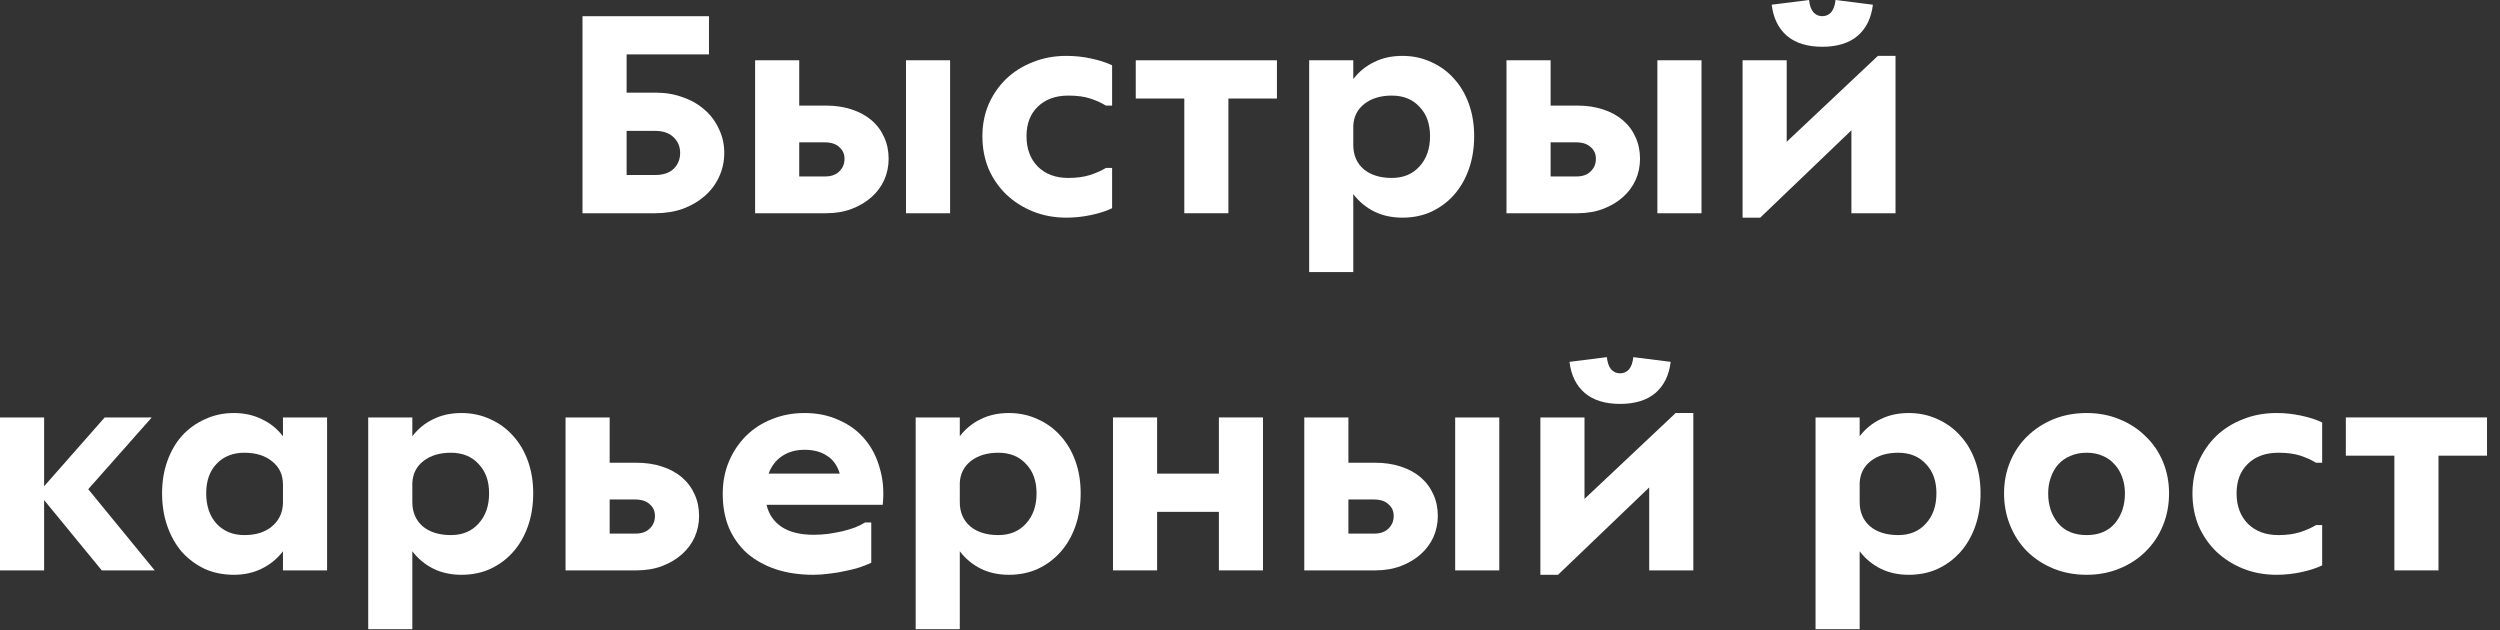
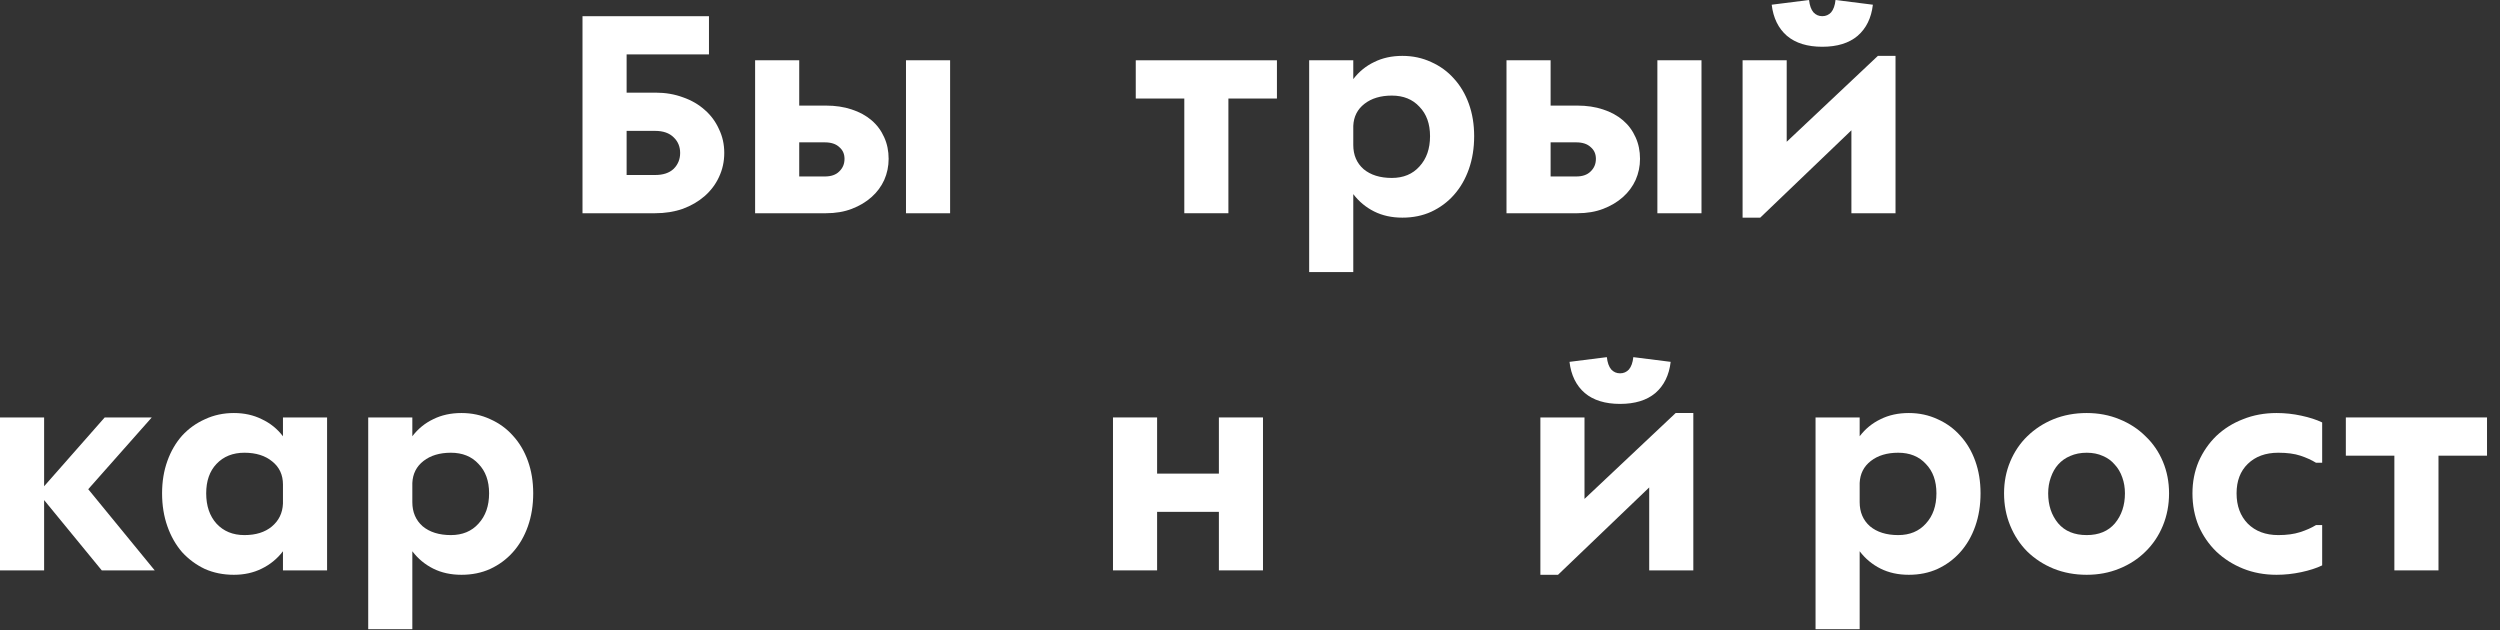
<svg xmlns="http://www.w3.org/2000/svg" width="119" height="30" viewBox="0 0 119 30" fill="none">
  <rect x="0" y="0" width="119" height="30" fill="#333333" stroke="none" />
  <path d="M111.662 19.87H118.382V21.69H116.072V27.15H113.972V21.69H111.662V19.87Z" fill="white" />
  <path d="M110.535 26.912C110.265 27.043 109.933 27.15 109.541 27.234C109.149 27.318 108.757 27.36 108.365 27.36C107.787 27.36 107.255 27.262 106.769 27.066C106.284 26.87 105.859 26.599 105.495 26.254C105.141 25.909 104.861 25.503 104.655 25.036C104.459 24.56 104.361 24.042 104.361 23.482C104.361 22.941 104.459 22.437 104.655 21.97C104.861 21.503 105.141 21.097 105.495 20.752C105.859 20.407 106.284 20.141 106.769 19.954C107.255 19.758 107.787 19.66 108.365 19.66C108.767 19.66 109.159 19.702 109.541 19.786C109.933 19.87 110.265 19.977 110.535 20.108V22.026H110.241C110.027 21.895 109.779 21.783 109.499 21.69C109.219 21.597 108.869 21.55 108.449 21.55C107.843 21.55 107.357 21.727 106.993 22.082C106.639 22.427 106.461 22.894 106.461 23.482C106.461 24.079 106.639 24.56 106.993 24.924C107.357 25.288 107.843 25.47 108.449 25.47C108.851 25.47 109.196 25.423 109.485 25.33C109.775 25.237 110.027 25.125 110.241 24.994H110.535V26.912Z" fill="white" />
  <path d="M99.327 27.36C98.757 27.36 98.23 27.262 97.745 27.066C97.269 26.87 96.853 26.599 96.499 26.254C96.153 25.909 95.883 25.498 95.687 25.022C95.491 24.546 95.393 24.033 95.393 23.482C95.393 22.941 95.491 22.437 95.687 21.97C95.883 21.503 96.153 21.102 96.499 20.766C96.853 20.421 97.269 20.15 97.745 19.954C98.23 19.758 98.757 19.66 99.327 19.66C99.887 19.66 100.405 19.758 100.881 19.954C101.366 20.15 101.781 20.421 102.127 20.766C102.481 21.102 102.757 21.503 102.953 21.97C103.149 22.437 103.247 22.941 103.247 23.482C103.247 24.033 103.149 24.546 102.953 25.022C102.757 25.498 102.481 25.909 102.127 26.254C101.781 26.599 101.366 26.87 100.881 27.066C100.405 27.262 99.887 27.36 99.327 27.36ZM99.327 25.47C99.905 25.47 100.353 25.283 100.671 24.91C100.988 24.527 101.147 24.051 101.147 23.482C101.147 23.211 101.105 22.959 101.021 22.726C100.937 22.483 100.815 22.278 100.657 22.11C100.507 21.933 100.321 21.797 100.097 21.704C99.873 21.601 99.616 21.55 99.327 21.55C99.037 21.55 98.776 21.601 98.543 21.704C98.319 21.797 98.127 21.933 97.969 22.11C97.819 22.278 97.703 22.483 97.619 22.726C97.535 22.959 97.493 23.211 97.493 23.482C97.493 24.051 97.651 24.527 97.969 24.91C98.286 25.283 98.739 25.47 99.327 25.47Z" fill="white" />
  <path d="M88.52 19.87V20.766C88.791 20.411 89.122 20.141 89.514 19.954C89.906 19.758 90.354 19.66 90.858 19.66C91.353 19.66 91.81 19.758 92.23 19.954C92.65 20.141 93.009 20.402 93.308 20.738C93.616 21.074 93.854 21.475 94.022 21.942C94.19 22.409 94.274 22.922 94.274 23.482C94.274 24.051 94.19 24.574 94.022 25.05C93.854 25.526 93.616 25.937 93.308 26.282C93.009 26.618 92.65 26.884 92.23 27.08C91.819 27.267 91.362 27.36 90.858 27.36C90.354 27.36 89.906 27.262 89.514 27.066C89.122 26.87 88.791 26.595 88.52 26.24V29.95H86.42V19.87H88.52ZM90.354 25.47C90.905 25.47 91.343 25.288 91.67 24.924C92.006 24.56 92.174 24.079 92.174 23.482C92.174 22.894 92.006 22.427 91.67 22.082C91.343 21.727 90.905 21.55 90.354 21.55C89.822 21.55 89.388 21.681 89.052 21.942C88.716 22.203 88.539 22.553 88.52 22.992V23.902C88.52 24.378 88.683 24.761 89.01 25.05C89.346 25.33 89.794 25.47 90.354 25.47Z" fill="white" />
  <path d="M75.422 19.87V23.748L79.762 19.66H80.602V27.15H78.502V23.202L74.162 27.36H73.322V19.87H75.422ZM77.116 19.226C76.407 19.226 75.847 19.053 75.436 18.708C75.026 18.353 74.783 17.859 74.708 17.224L76.486 17C76.514 17.261 76.584 17.457 76.696 17.588C76.808 17.709 76.948 17.77 77.116 17.77C77.284 17.77 77.424 17.709 77.536 17.588C77.648 17.457 77.718 17.261 77.746 17L79.524 17.224C79.45 17.859 79.207 18.353 78.796 18.708C78.386 19.053 77.826 19.226 77.116 19.226Z" fill="white" />
-   <path d="M62.084 27.15V19.87H64.184V22.026H65.458C65.906 22.026 66.312 22.087 66.676 22.208C67.049 22.329 67.367 22.502 67.628 22.726C67.889 22.95 68.09 23.221 68.23 23.538C68.37 23.846 68.44 24.186 68.44 24.56C68.44 24.915 68.37 25.25 68.23 25.568C68.09 25.876 67.889 26.146 67.628 26.38C67.367 26.613 67.054 26.8 66.69 26.94C66.326 27.08 65.915 27.15 65.458 27.15H62.084ZM69.266 19.87H71.366V27.15H69.266V19.87ZM64.184 23.776V25.4H65.402C65.701 25.4 65.929 25.32 66.088 25.162C66.256 25.003 66.34 24.802 66.34 24.56C66.34 24.326 66.256 24.14 66.088 24C65.929 23.851 65.701 23.776 65.402 23.776H64.184Z" fill="white" />
  <path d="M55.078 19.87V22.544H58.019V19.87H60.118V27.15H58.019V24.364H55.078V27.15H52.978V19.87H55.078Z" fill="white" />
-   <path d="M45.686 19.87V20.766C45.957 20.411 46.288 20.141 46.68 19.954C47.072 19.758 47.52 19.66 48.024 19.66C48.519 19.66 48.976 19.758 49.396 19.954C49.816 20.141 50.175 20.402 50.474 20.738C50.782 21.074 51.02 21.475 51.188 21.942C51.356 22.409 51.44 22.922 51.44 23.482C51.44 24.051 51.356 24.574 51.188 25.05C51.02 25.526 50.782 25.937 50.474 26.282C50.175 26.618 49.816 26.884 49.396 27.08C48.985 27.267 48.528 27.36 48.024 27.36C47.52 27.36 47.072 27.262 46.68 27.066C46.288 26.87 45.957 26.595 45.686 26.24V29.95H43.586V19.87H45.686ZM47.52 25.47C48.071 25.47 48.509 25.288 48.836 24.924C49.172 24.56 49.34 24.079 49.34 23.482C49.34 22.894 49.172 22.427 48.836 22.082C48.509 21.727 48.071 21.55 47.52 21.55C46.988 21.55 46.554 21.681 46.218 21.942C45.882 22.203 45.705 22.553 45.686 22.992V23.902C45.686 24.378 45.849 24.761 46.176 25.05C46.512 25.33 46.96 25.47 47.52 25.47Z" fill="white" />
-   <path d="M38.728 25.456C38.952 25.456 39.181 25.442 39.414 25.414C39.657 25.377 39.886 25.335 40.1 25.288C40.324 25.232 40.525 25.171 40.702 25.106C40.889 25.031 41.048 24.952 41.178 24.868H41.472V26.786C41.314 26.861 41.127 26.935 40.912 27.01C40.707 27.075 40.483 27.131 40.24 27.178C39.998 27.234 39.746 27.276 39.484 27.304C39.223 27.341 38.966 27.36 38.714 27.36C38.052 27.36 37.454 27.271 36.922 27.094C36.4 26.917 35.947 26.665 35.564 26.338C35.191 26.002 34.902 25.596 34.696 25.12C34.5 24.644 34.402 24.107 34.402 23.51C34.402 22.95 34.5 22.437 34.696 21.97C34.892 21.503 35.163 21.097 35.508 20.752C35.854 20.407 36.264 20.141 36.74 19.954C37.216 19.758 37.734 19.66 38.294 19.66C38.901 19.66 39.447 19.772 39.932 19.996C40.427 20.211 40.838 20.514 41.164 20.906C41.491 21.289 41.729 21.751 41.878 22.292C42.037 22.824 42.084 23.403 42.018 24.028H36.488C36.591 24.476 36.829 24.826 37.202 25.078C37.585 25.33 38.094 25.456 38.728 25.456ZM38.294 21.41C37.874 21.41 37.515 21.513 37.216 21.718C36.927 21.914 36.717 22.189 36.586 22.544H39.974C39.853 22.152 39.648 21.867 39.358 21.69C39.078 21.503 38.724 21.41 38.294 21.41Z" fill="white" />
-   <path d="M26.92 27.15V19.87H29.02V22.026H30.294C30.742 22.026 31.148 22.087 31.512 22.208C31.885 22.329 32.203 22.502 32.464 22.726C32.725 22.95 32.926 23.221 33.066 23.538C33.206 23.846 33.276 24.186 33.276 24.56C33.276 24.915 33.206 25.25 33.066 25.568C32.926 25.876 32.725 26.146 32.464 26.38C32.203 26.613 31.89 26.8 31.526 26.94C31.162 27.08 30.751 27.15 30.294 27.15H26.92ZM29.02 23.776V25.4H30.238C30.537 25.4 30.765 25.32 30.924 25.162C31.092 25.003 31.176 24.802 31.176 24.56C31.176 24.326 31.092 24.14 30.924 24C30.765 23.851 30.537 23.776 30.238 23.776H29.02Z" fill="white" />
  <path d="M19.627 19.87V20.766C19.898 20.411 20.229 20.141 20.621 19.954C21.013 19.758 21.461 19.66 21.965 19.66C22.46 19.66 22.917 19.758 23.337 19.954C23.757 20.141 24.117 20.402 24.415 20.738C24.723 21.074 24.961 21.475 25.129 21.942C25.297 22.409 25.381 22.922 25.381 23.482C25.381 24.051 25.297 24.574 25.129 25.05C24.961 25.526 24.723 25.937 24.415 26.282C24.117 26.618 23.757 26.884 23.337 27.08C22.927 27.267 22.469 27.36 21.965 27.36C21.461 27.36 21.013 27.262 20.621 27.066C20.229 26.87 19.898 26.595 19.627 26.24V29.95H17.527V19.87H19.627ZM21.461 25.47C22.012 25.47 22.451 25.288 22.777 24.924C23.113 24.56 23.281 24.079 23.281 23.482C23.281 22.894 23.113 22.427 22.777 22.082C22.451 21.727 22.012 21.55 21.461 21.55C20.929 21.55 20.495 21.681 20.159 21.942C19.823 22.203 19.646 22.553 19.627 22.992V23.902C19.627 24.378 19.791 24.761 20.117 25.05C20.453 25.33 20.901 25.47 21.461 25.47Z" fill="white" />
  <path d="M15.569 27.15H13.469V26.24C13.198 26.595 12.862 26.87 12.461 27.066C12.069 27.262 11.626 27.36 11.131 27.36C10.627 27.36 10.165 27.267 9.745 27.08C9.334 26.884 8.975 26.618 8.667 26.282C8.368 25.937 8.135 25.526 7.967 25.05C7.799 24.574 7.715 24.051 7.715 23.482C7.715 22.922 7.799 22.409 7.967 21.942C8.135 21.475 8.368 21.074 8.667 20.738C8.975 20.402 9.339 20.141 9.759 19.954C10.179 19.758 10.636 19.66 11.131 19.66C11.626 19.66 12.069 19.758 12.461 19.954C12.862 20.141 13.198 20.411 13.469 20.766V19.87H15.569V27.15ZM11.635 25.47C12.176 25.47 12.61 25.335 12.937 25.064C13.273 24.784 13.45 24.42 13.469 23.972V23.062C13.469 22.605 13.301 22.241 12.965 21.97C12.629 21.69 12.185 21.55 11.635 21.55C11.084 21.55 10.641 21.727 10.305 22.082C9.978 22.427 9.815 22.894 9.815 23.482C9.815 24.079 9.978 24.56 10.305 24.924C10.641 25.288 11.084 25.47 11.635 25.47Z" fill="white" />
  <path d="M2.1 19.87V23.146L4.984 19.87H7.224L4.2 23.286L7.364 27.15H4.844L2.1 23.804V27.15H0V19.87H2.1Z" fill="white" />
  <path d="M85.047 2.87V6.748L89.387 2.66H90.227V10.15H88.127V6.202L83.787 10.36H82.947V2.87H85.047ZM86.741 2.226C86.032 2.226 85.472 2.053 85.061 1.708C84.651 1.353 84.408 0.859 84.333 0.224L86.111 0C86.139 0.261 86.209 0.457 86.321 0.588C86.433 0.709 86.573 0.77 86.741 0.77C86.909 0.77 87.049 0.709 87.161 0.588C87.273 0.457 87.343 0.261 87.371 0L89.149 0.224C89.075 0.859 88.832 1.353 88.421 1.708C88.011 2.053 87.451 2.226 86.741 2.226Z" fill="white" />
  <path d="M71.709 10.15V2.87H73.809V5.026H75.083C75.531 5.026 75.937 5.087 76.301 5.208C76.674 5.329 76.992 5.502 77.253 5.726C77.514 5.95 77.715 6.221 77.855 6.538C77.995 6.846 78.065 7.187 78.065 7.56C78.065 7.915 77.995 8.251 77.855 8.568C77.715 8.876 77.514 9.147 77.253 9.38C76.992 9.613 76.679 9.8 76.315 9.94C75.951 10.08 75.54 10.15 75.083 10.15H71.709ZM78.891 2.87H80.991V10.15H78.891V2.87ZM73.809 6.776V8.4H75.027C75.326 8.4 75.554 8.321 75.713 8.162C75.881 8.003 75.965 7.803 75.965 7.56C75.965 7.327 75.881 7.14 75.713 7C75.554 6.851 75.326 6.776 75.027 6.776H73.809Z" fill="white" />
  <path d="M64.416 2.87V3.766C64.687 3.411 65.018 3.141 65.41 2.954C65.802 2.758 66.25 2.66 66.754 2.66C67.249 2.66 67.706 2.758 68.126 2.954C68.546 3.141 68.906 3.402 69.204 3.738C69.512 4.074 69.75 4.475 69.918 4.942C70.086 5.409 70.17 5.922 70.17 6.482C70.17 7.051 70.086 7.574 69.918 8.05C69.75 8.526 69.512 8.937 69.204 9.282C68.906 9.618 68.546 9.884 68.126 10.08C67.716 10.267 67.258 10.36 66.754 10.36C66.25 10.36 65.802 10.262 65.41 10.066C65.018 9.87 64.687 9.595 64.416 9.24V12.95H62.316V2.87H64.416ZM66.25 8.47C66.801 8.47 67.24 8.288 67.566 7.924C67.902 7.56 68.07 7.079 68.07 6.482C68.07 5.894 67.902 5.427 67.566 5.082C67.24 4.727 66.801 4.55 66.25 4.55C65.718 4.55 65.284 4.681 64.948 4.942C64.612 5.203 64.435 5.553 64.416 5.992V6.902C64.416 7.378 64.58 7.761 64.906 8.05C65.242 8.33 65.69 8.47 66.25 8.47Z" fill="white" />
  <path d="M54.062 2.87H60.782V4.69H58.472V10.15H56.373V4.69H54.062V2.87Z" fill="white" />
-   <path d="M52.936 9.912C52.665 10.043 52.334 10.15 51.942 10.234C51.55 10.318 51.158 10.36 50.766 10.36C50.187 10.36 49.655 10.262 49.17 10.066C48.684 9.87 48.26 9.599 47.896 9.254C47.541 8.909 47.261 8.503 47.056 8.036C46.86 7.56 46.762 7.042 46.762 6.482C46.762 5.941 46.86 5.437 47.056 4.97C47.261 4.503 47.541 4.097 47.896 3.752C48.26 3.407 48.684 3.141 49.17 2.954C49.655 2.758 50.187 2.66 50.766 2.66C51.167 2.66 51.559 2.702 51.942 2.786C52.334 2.87 52.665 2.977 52.936 3.108V5.026H52.642C52.427 4.895 52.18 4.783 51.9 4.69C51.62 4.597 51.27 4.55 50.85 4.55C50.243 4.55 49.758 4.727 49.394 5.082C49.039 5.427 48.862 5.894 48.862 6.482C48.862 7.079 49.039 7.56 49.394 7.924C49.758 8.288 50.243 8.47 50.85 8.47C51.251 8.47 51.596 8.423 51.886 8.33C52.175 8.237 52.427 8.125 52.642 7.994H52.936V9.912Z" fill="white" />
  <path d="M35.943 10.15V2.87H38.043V5.026H39.317C39.765 5.026 40.171 5.087 40.535 5.208C40.909 5.329 41.226 5.502 41.487 5.726C41.749 5.95 41.949 6.221 42.089 6.538C42.229 6.846 42.299 7.187 42.299 7.56C42.299 7.915 42.229 8.251 42.089 8.568C41.949 8.876 41.749 9.147 41.487 9.38C41.226 9.613 40.913 9.8 40.549 9.94C40.185 10.08 39.775 10.15 39.317 10.15H35.943ZM43.125 2.87H45.225V10.15H43.125V2.87ZM38.043 6.776V8.4H39.261C39.56 8.4 39.789 8.321 39.947 8.162C40.115 8.003 40.199 7.803 40.199 7.56C40.199 7.327 40.115 7.14 39.947 7C39.789 6.851 39.56 6.776 39.261 6.776H38.043Z" fill="white" />
  <path d="M27.727 10.15V0.77H33.747V2.59H29.827V4.41H31.213C31.679 4.41 32.113 4.485 32.515 4.634C32.916 4.774 33.261 4.975 33.551 5.236C33.84 5.488 34.064 5.791 34.223 6.146C34.391 6.491 34.475 6.869 34.475 7.28C34.475 7.691 34.391 8.073 34.223 8.428C34.064 8.773 33.835 9.077 33.537 9.338C33.247 9.59 32.902 9.791 32.501 9.94C32.099 10.08 31.661 10.15 31.185 10.15H27.727ZM31.185 8.33C31.567 8.33 31.861 8.232 32.067 8.036C32.272 7.831 32.375 7.579 32.375 7.28C32.375 6.981 32.272 6.734 32.067 6.538C31.861 6.333 31.567 6.23 31.185 6.23H29.827V8.33H31.185Z" fill="white" />
</svg>